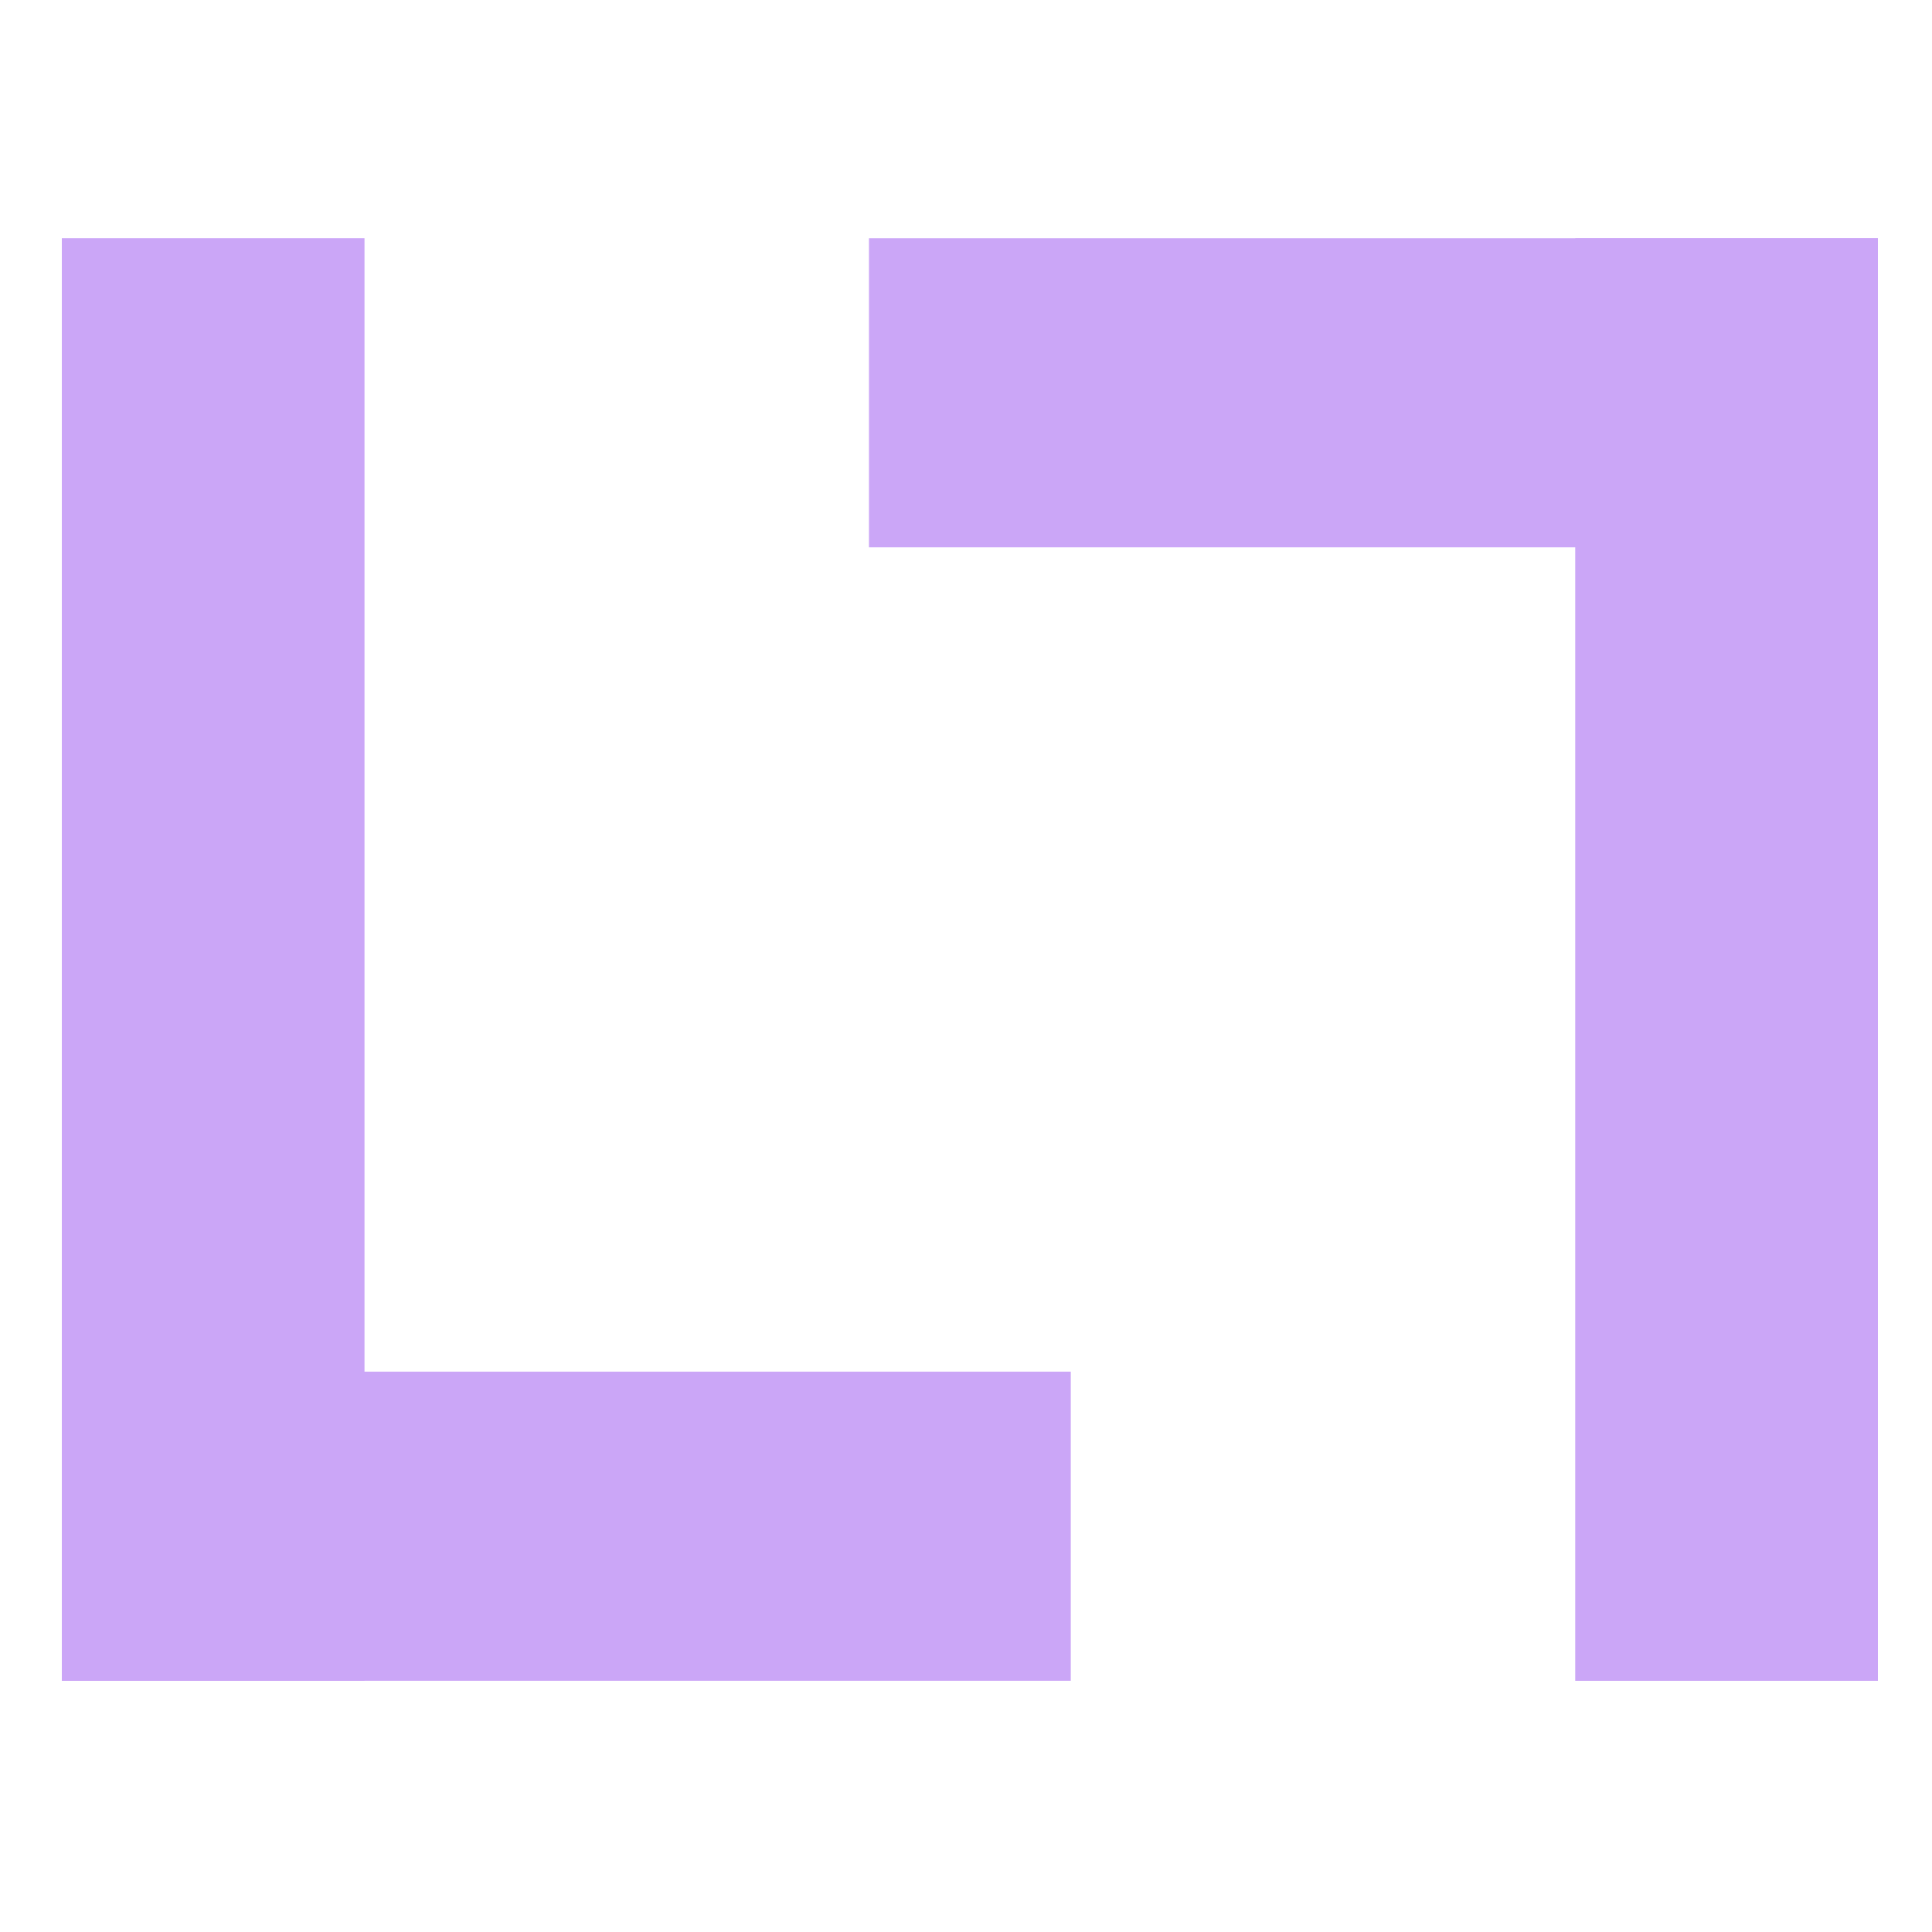
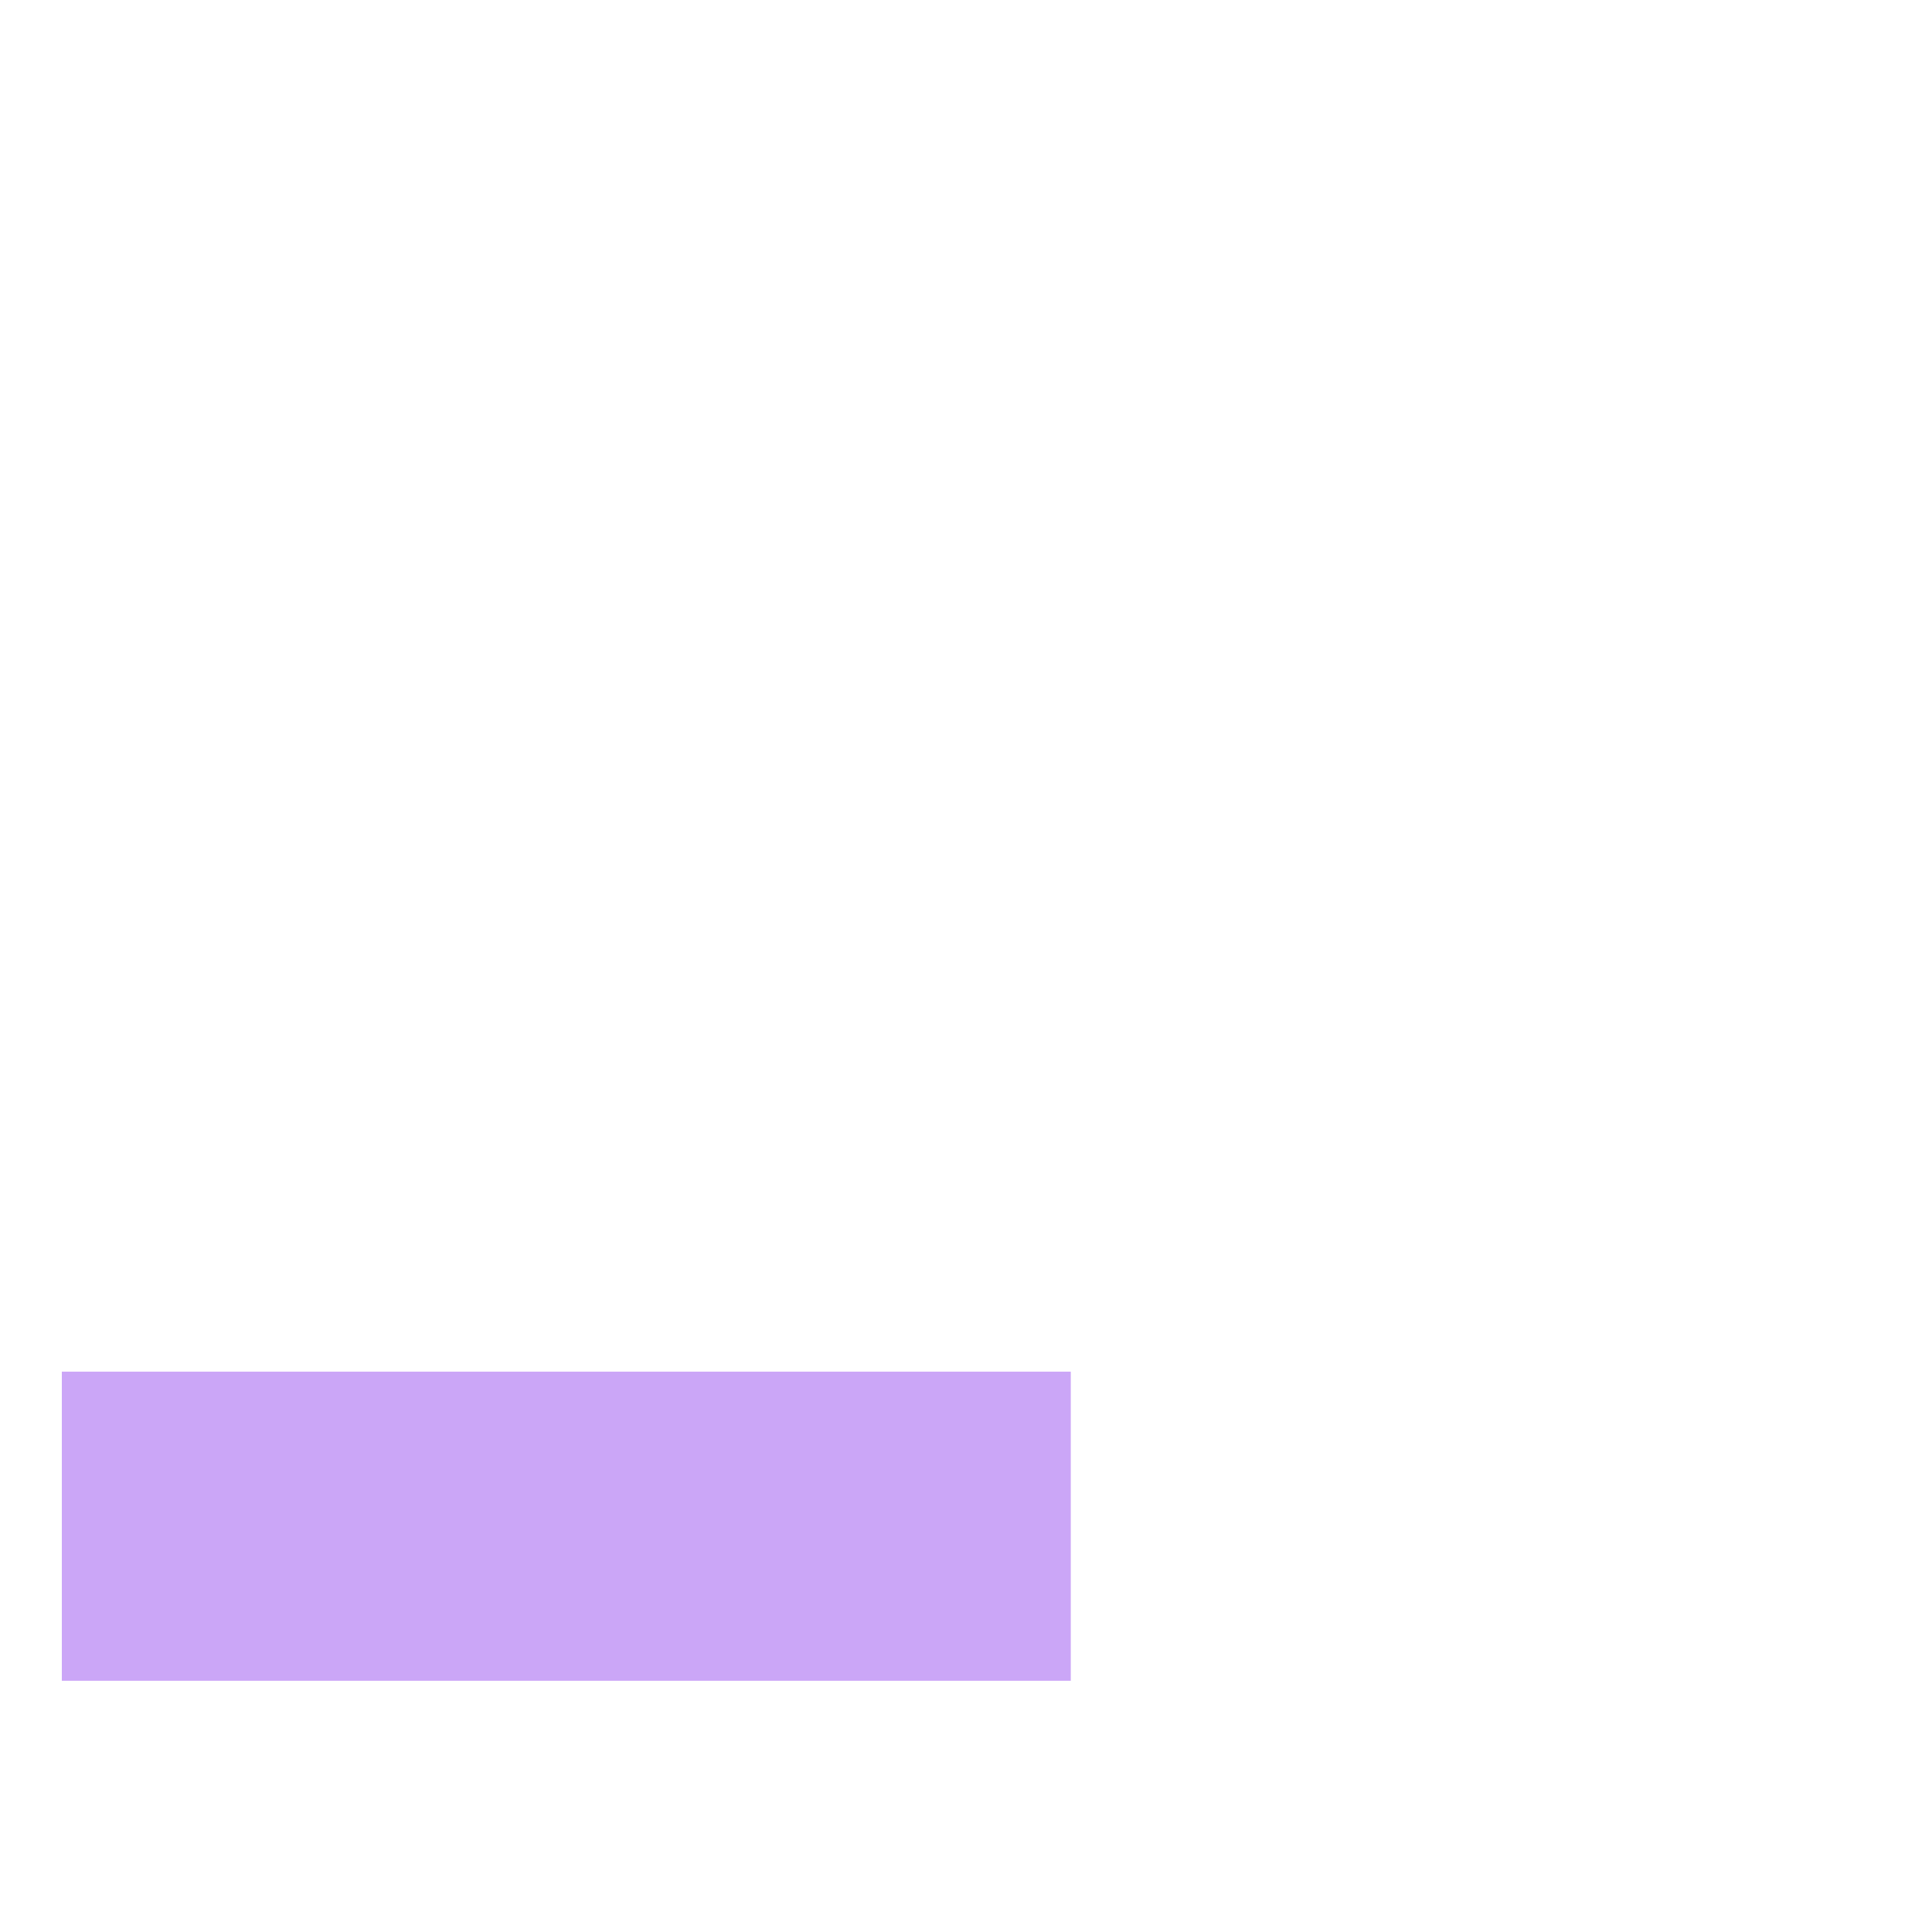
<svg xmlns="http://www.w3.org/2000/svg" width="16" height="16" version="1.1">
  <g style="clip-rule:evenodd;fill:#CBA6F7;fill-rule:evenodd;image-rendering:optimizeQuality;shape-rendering:geometricPrecision;text-rendering:geometricPrecision" transform="matrix(0.094,0,0,0.096,-4,-4.04)">
-     <rect width="26.667" height="124.444" x="48" y="62.63" style="fill:#CBA6F7" />
    <rect width="26.667" height="88.889" x="160.41" y="-136.89" transform="rotate(90)" style="fill:#CBA6F7" />
-     <rect width="26.667" height="124.444" x="-208" y="-187.08" transform="scale(-1)" style="fill:#CBA6F7" />
-     <rect width="26.667" height="88.889" x="-89.3" y="119.11" transform="rotate(-90)" style="fill:#CBA6F7" />
  </g>
</svg>